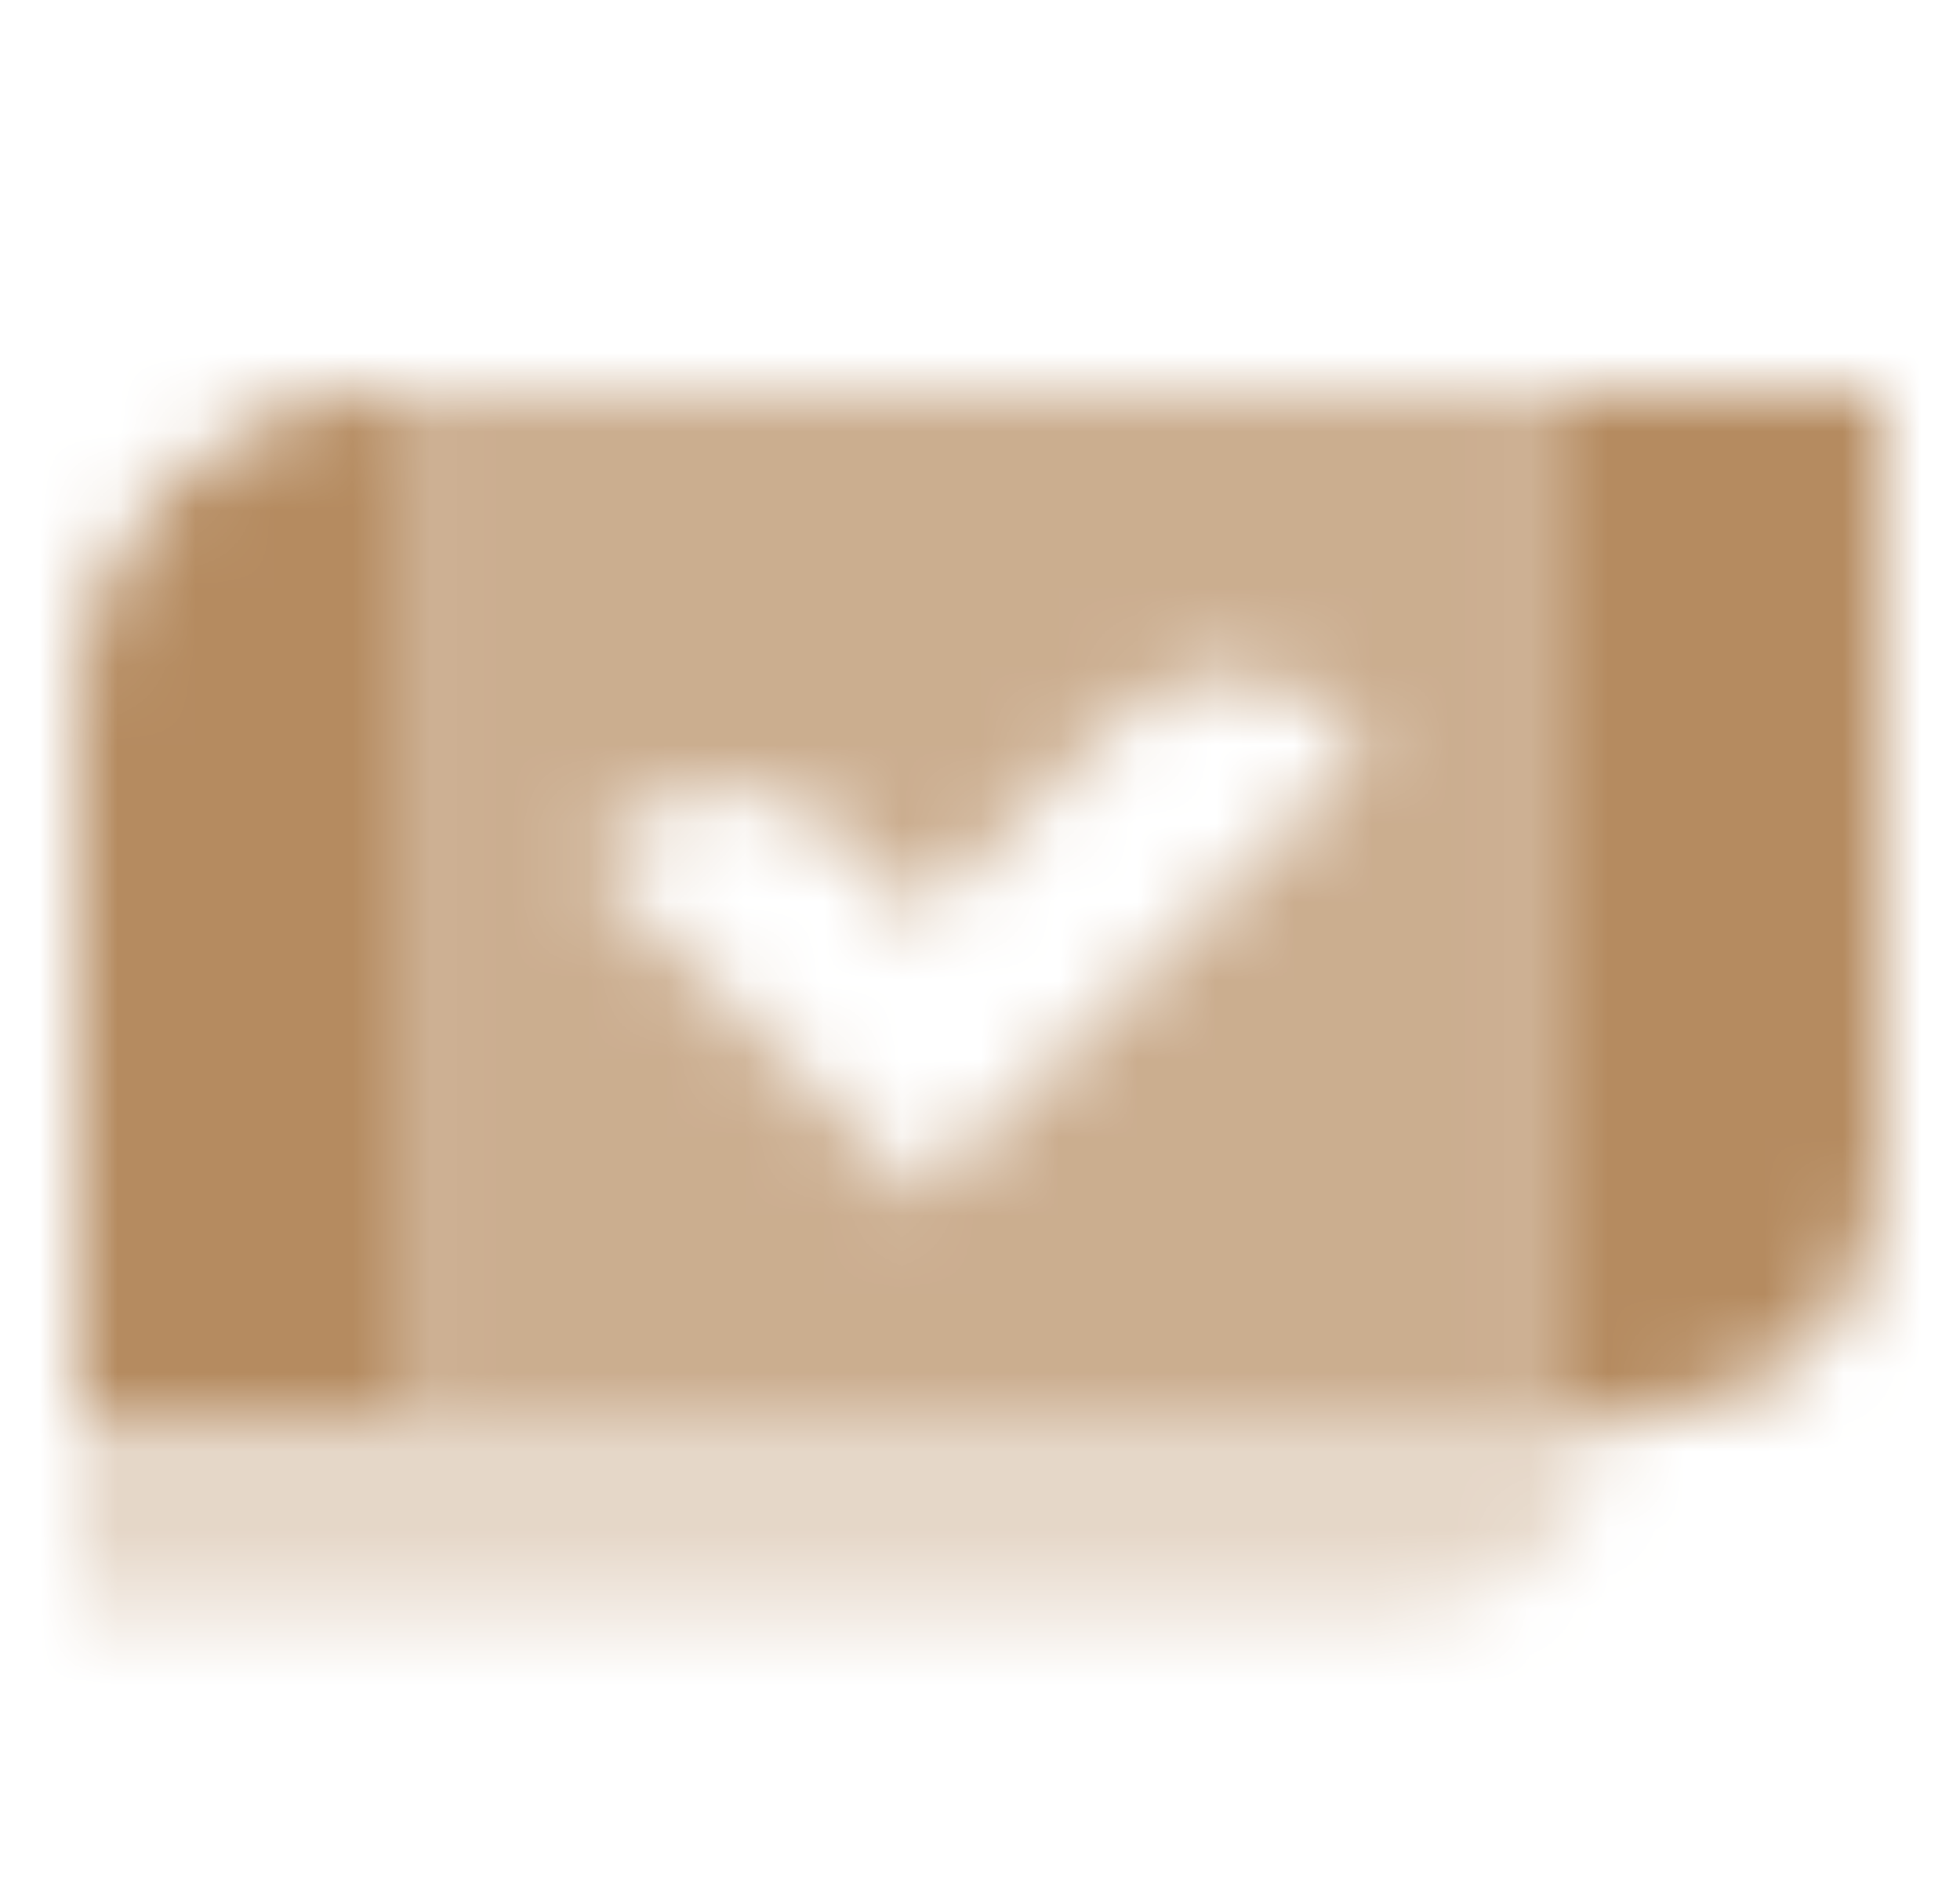
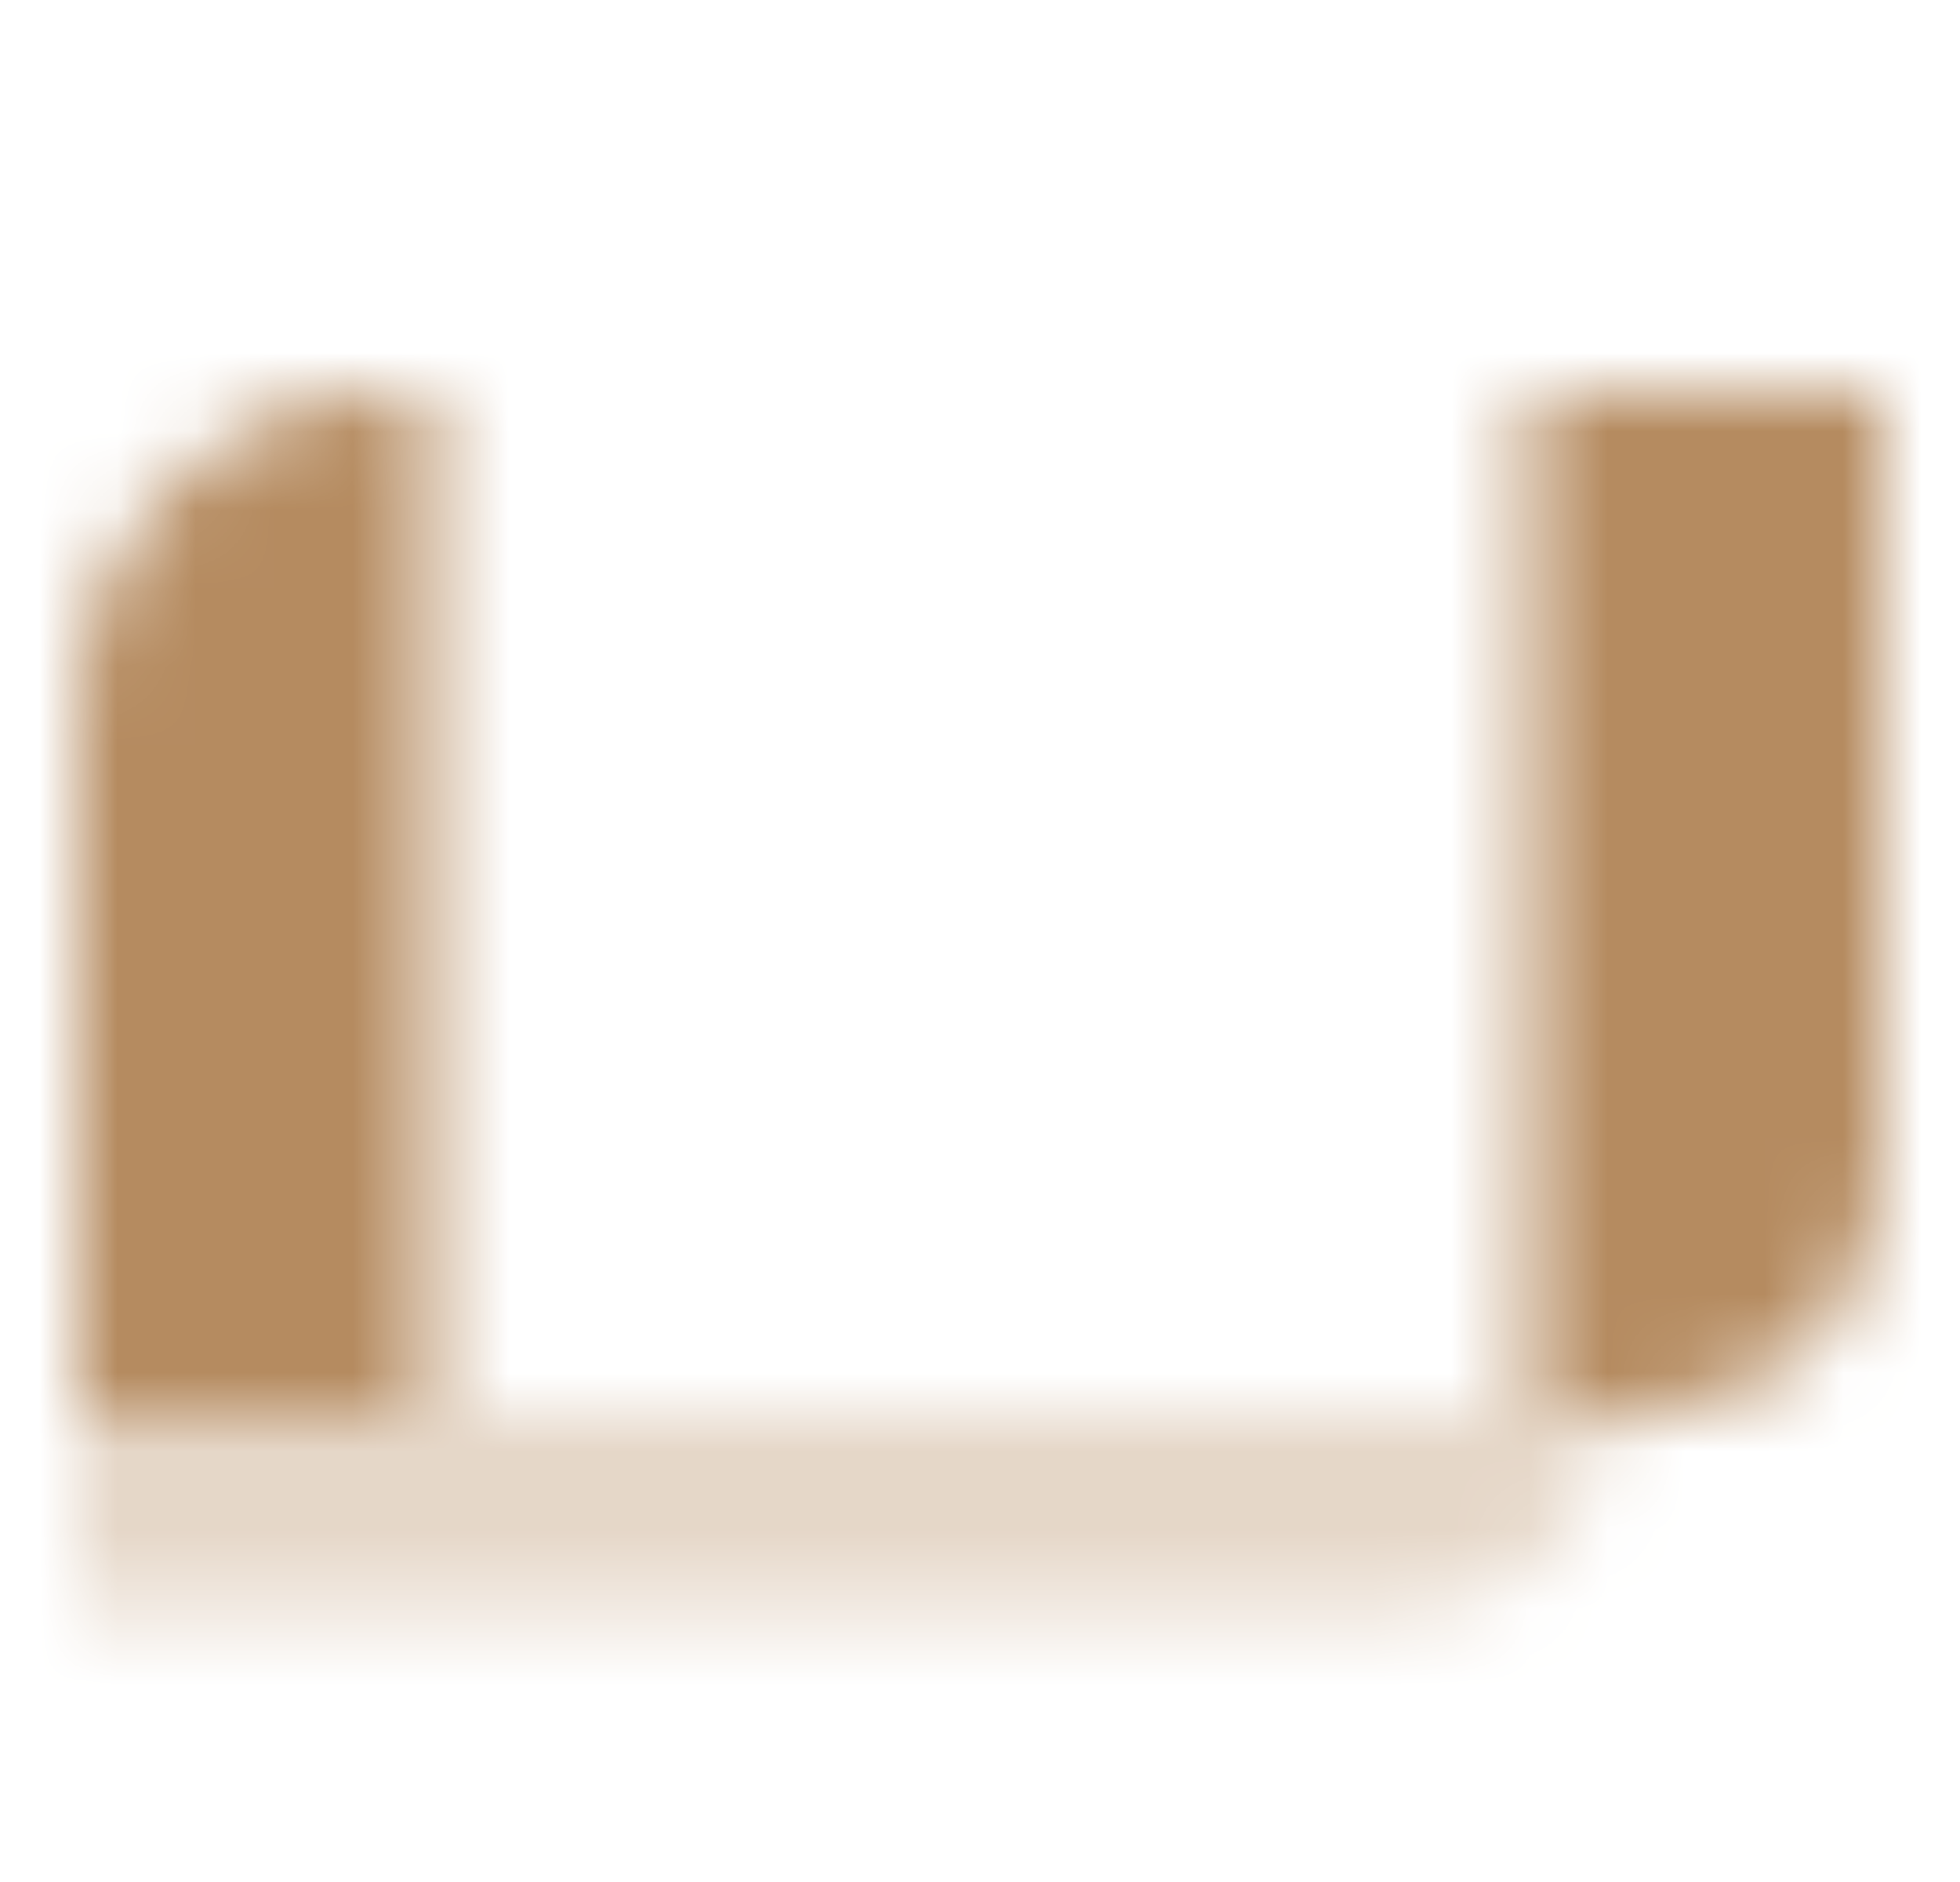
<svg xmlns="http://www.w3.org/2000/svg" width="25" height="24" viewBox="0 0 25 24" fill="none">
  <mask id="mask0_252_25416" style="mask-type:alpha" maskUnits="userSpaceOnUse" x="1" y="5" width="23" height="16">
    <path opacity="0.35" d="M1 18H20.5C20.5 19.381 19.381 20.5 18 20.5H1V18Z" fill="black" />
-     <path opacity="0.7" fill-rule="evenodd" clip-rule="evenodd" d="M19.5 5H5.5V18H19.5V5ZM11.743 15.243L17.443 9.542L17.045 9.164C16.259 8.415 15.019 8.43 14.252 9.198L11.743 11.707L10.682 10.646C9.901 9.865 8.634 9.865 7.853 10.646L7.5 11L11.743 15.243Z" fill="black" />
    <path fill-rule="evenodd" clip-rule="evenodd" d="M5 5C2.791 5 1 6.791 1 9V18H5.5V5H5ZM24 5H19.5V18H21C22.657 18 24 16.657 24 15V5Z" fill="black" />
  </mask>
  <g mask="url(#mask0_252_25416)">
    <path d="M0.5 0H24.5V24H0.5V0Z" fill="#B58B60" />
  </g>
</svg>